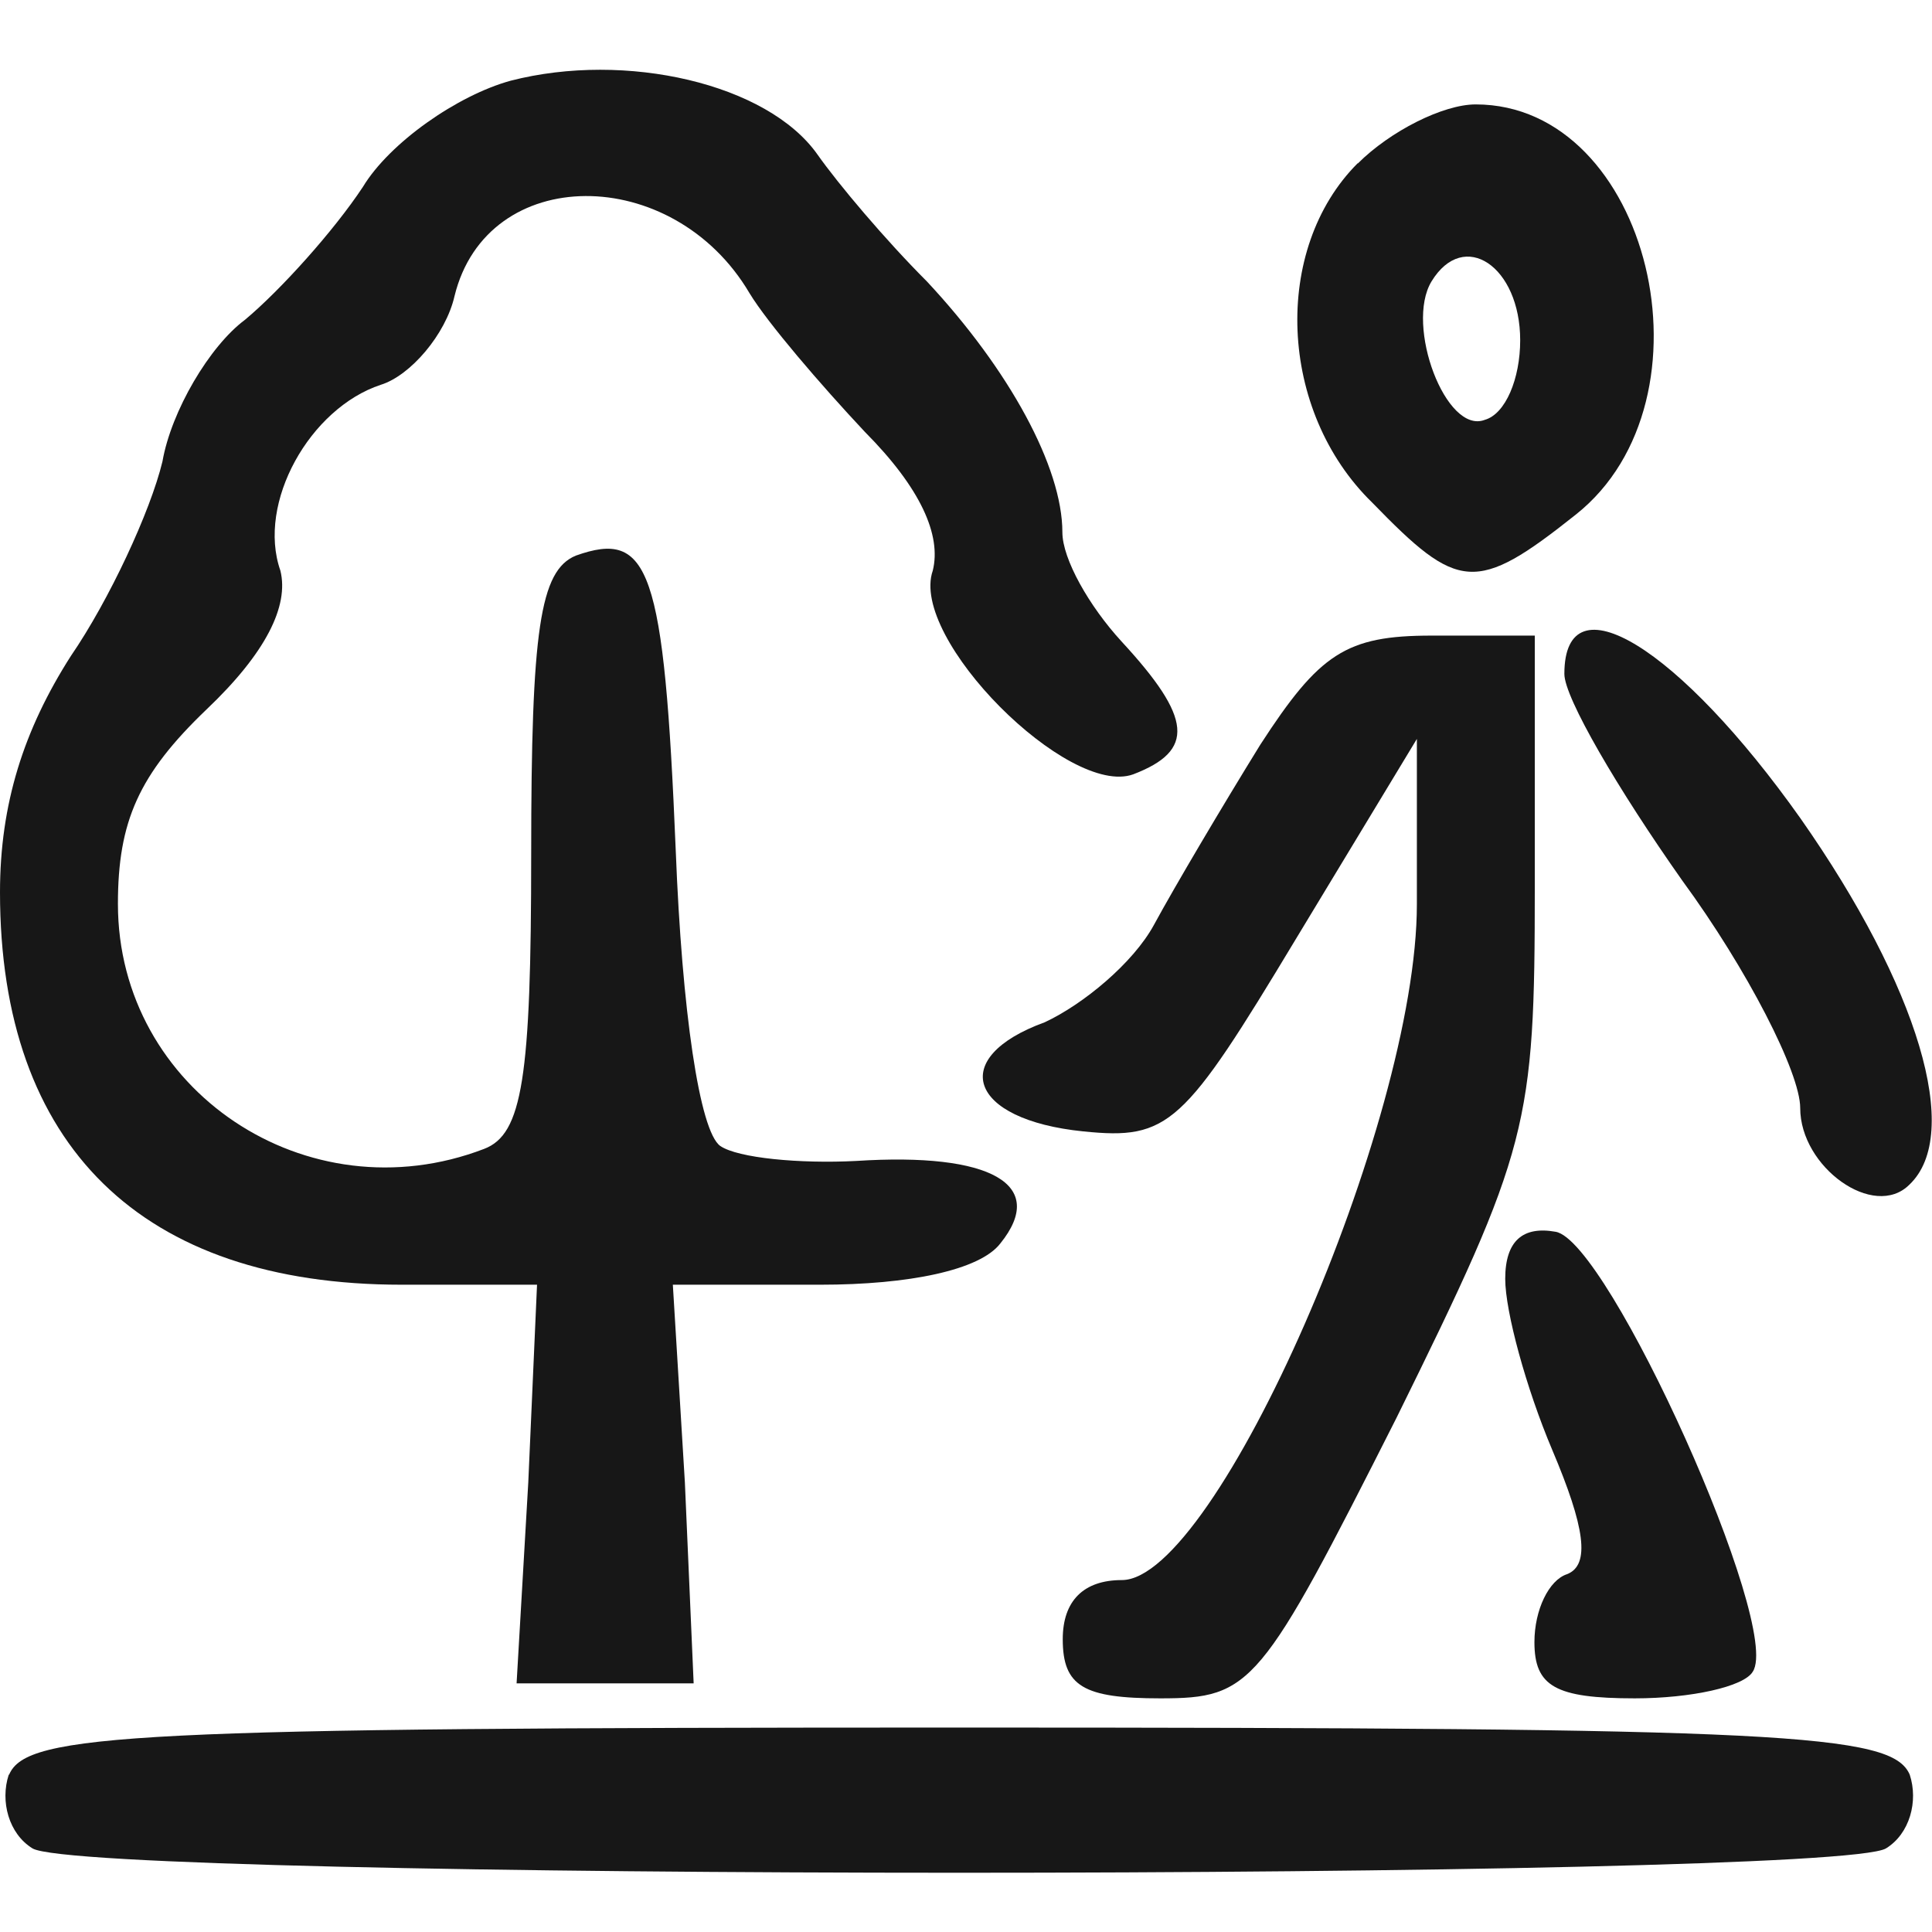
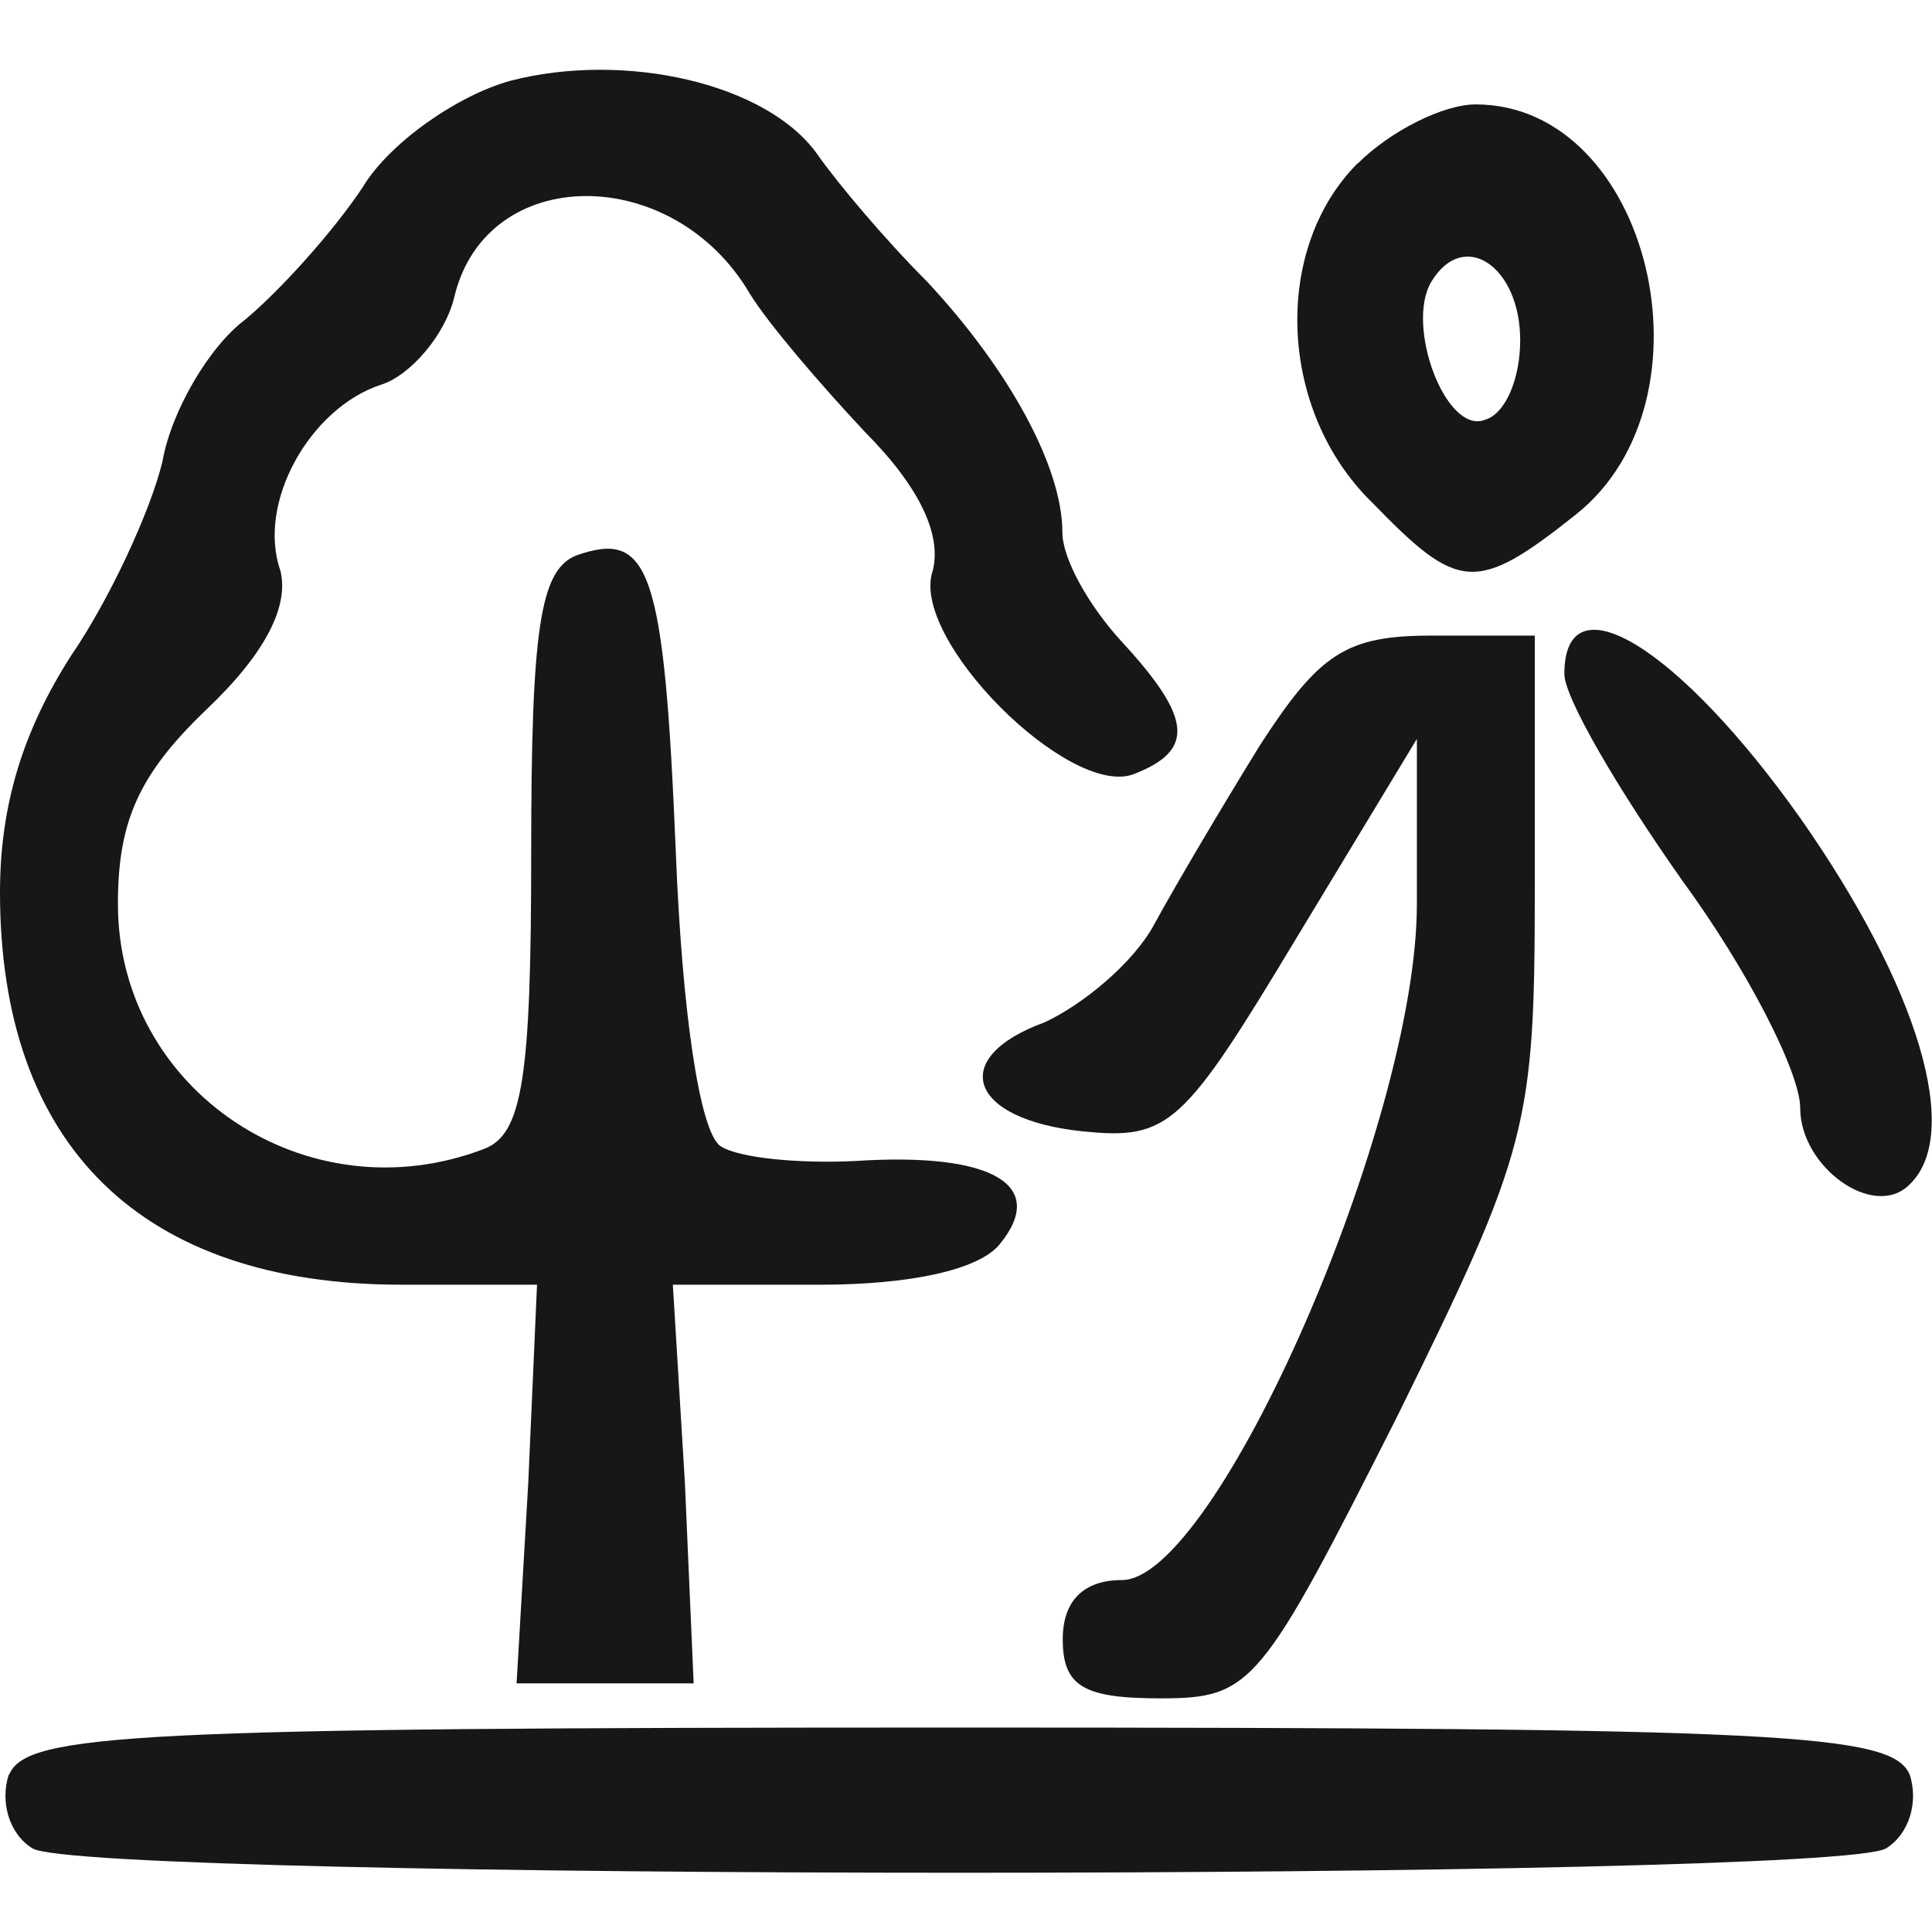
<svg xmlns="http://www.w3.org/2000/svg" width="20" height="20" viewBox="0 0 5.292 5.292" version="1.1" id="svg15919">
  <defs id="defs15916" />
  <path d="M 1.399,0.221 C 1.253,0.261 1.067,0.391 0.994,0.512 0.914,0.633 0.768,0.795 0.671,0.876 0.574,0.948 0.469,1.126 0.445,1.264 0.412,1.401 0.299,1.644 0.194,1.797 0.065,1.999 0,2.202 0,2.444 0,3.139 0.388,3.519 1.1,3.519 H 1.471 L 1.447,4.061 1.415,4.611 H 1.657 1.9 L 1.876,4.061 1.843,3.519 h 0.404 c 0.243,0 0.437,-0.04 0.493,-0.113 C 2.87,3.245 2.716,3.156 2.345,3.18 2.191,3.188 2.021,3.172 1.973,3.139 1.916,3.099 1.868,2.768 1.851,2.331 1.819,1.555 1.779,1.45 1.577,1.522 1.479,1.563 1.455,1.725 1.455,2.339 c 0,0.614 -0.024,0.768 -0.129,0.808 C 0.841,3.333 0.323,2.986 0.323,2.476 0.323,2.25 0.38,2.121 0.566,1.943 0.728,1.789 0.792,1.66 0.768,1.563 0.703,1.377 0.849,1.118 1.043,1.054 1.124,1.029 1.221,0.916 1.245,0.811 1.334,0.447 1.843,0.447 2.053,0.803 2.102,0.884 2.248,1.054 2.369,1.183 2.522,1.337 2.579,1.466 2.555,1.563 2.49,1.749 2.927,2.185 3.104,2.121 3.274,2.056 3.266,1.967 3.072,1.757 2.983,1.66 2.91,1.531 2.91,1.458 2.91,1.28 2.765,1.013 2.539,0.771 2.425,0.657 2.296,0.504 2.239,0.423 2.102,0.229 1.714,0.14 1.399,0.221 Z" id="path69" style="fill:#171717;fill-opacity:1;stroke-width:0.008" />
  <path d="M 3.719,0.447 C 3.484,0.682 3.501,1.126 3.759,1.377 3.994,1.619 4.042,1.628 4.317,1.409 4.713,1.094 4.519,0.286 4.042,0.286 c -0.089,0 -0.234,0.073 -0.323,0.162 z m 0.445,0.485 c 0,0.105 -0.04,0.202 -0.097,0.218 C 3.961,1.191 3.848,0.892 3.921,0.771 4.01,0.625 4.164,0.73 4.164,0.932 Z" id="path70" style="fill:#171717;fill-opacity:1;stroke-width:0.008" />
  <path d="M 3.452,2.04 C 3.347,2.21 3.218,2.428 3.161,2.533 3.104,2.638 2.967,2.751 2.862,2.8 2.595,2.897 2.652,3.067 2.967,3.099 3.202,3.123 3.242,3.083 3.549,2.573 L 3.881,2.024 v 0.453 c 0,0.598 -0.55,1.851 -0.808,1.851 -0.105,0 -0.162,0.057 -0.162,0.162 0,0.129 0.057,0.162 0.267,0.162 0.251,0 0.275,-0.032 0.647,-0.768 C 4.188,3.148 4.204,3.083 4.204,2.428 V 1.741 H 3.921 c -0.234,0 -0.307,0.049 -0.469,0.299 z" id="path71" style="fill:#171717;fill-opacity:1;stroke-width:0.008" />
  <path d="m 4.285,1.846 c 0,0.065 0.146,0.315 0.323,0.566 0.178,0.243 0.323,0.526 0.323,0.623 0,0.162 0.202,0.307 0.299,0.21 C 5.376,3.107 5.255,2.703 4.932,2.242 4.6,1.773 4.285,1.579 4.285,1.846 Z" id="path72" style="fill:#171717;fill-opacity:1;stroke-width:0.008" />
-   <path d="m 4.123,3.503 c 0,0.089 0.057,0.299 0.129,0.469 0.089,0.21 0.105,0.315 0.04,0.34 -0.049,0.016 -0.089,0.097 -0.089,0.186 0,0.121 0.057,0.154 0.275,0.154 0.154,0 0.299,-0.032 0.323,-0.073 C 4.883,4.457 4.406,3.398 4.261,3.374 4.172,3.358 4.123,3.398 4.123,3.503 Z" id="path73" style="fill:#171717;fill-opacity:1;stroke-width:0.008" />
  <path d="m 0.024,4.861 c -0.024,0.073 0,0.162 0.065,0.202 0.146,0.089 4.932,0.089 5.077,0 0.065,-0.04 0.089,-0.129 0.065,-0.202 -0.049,-0.113 -0.34,-0.129 -2.603,-0.129 -2.264,0 -2.555,0.016 -2.603,0.129 z" id="path74" style="fill:#171717;fill-opacity:1;stroke-width:0.008" />
</svg>